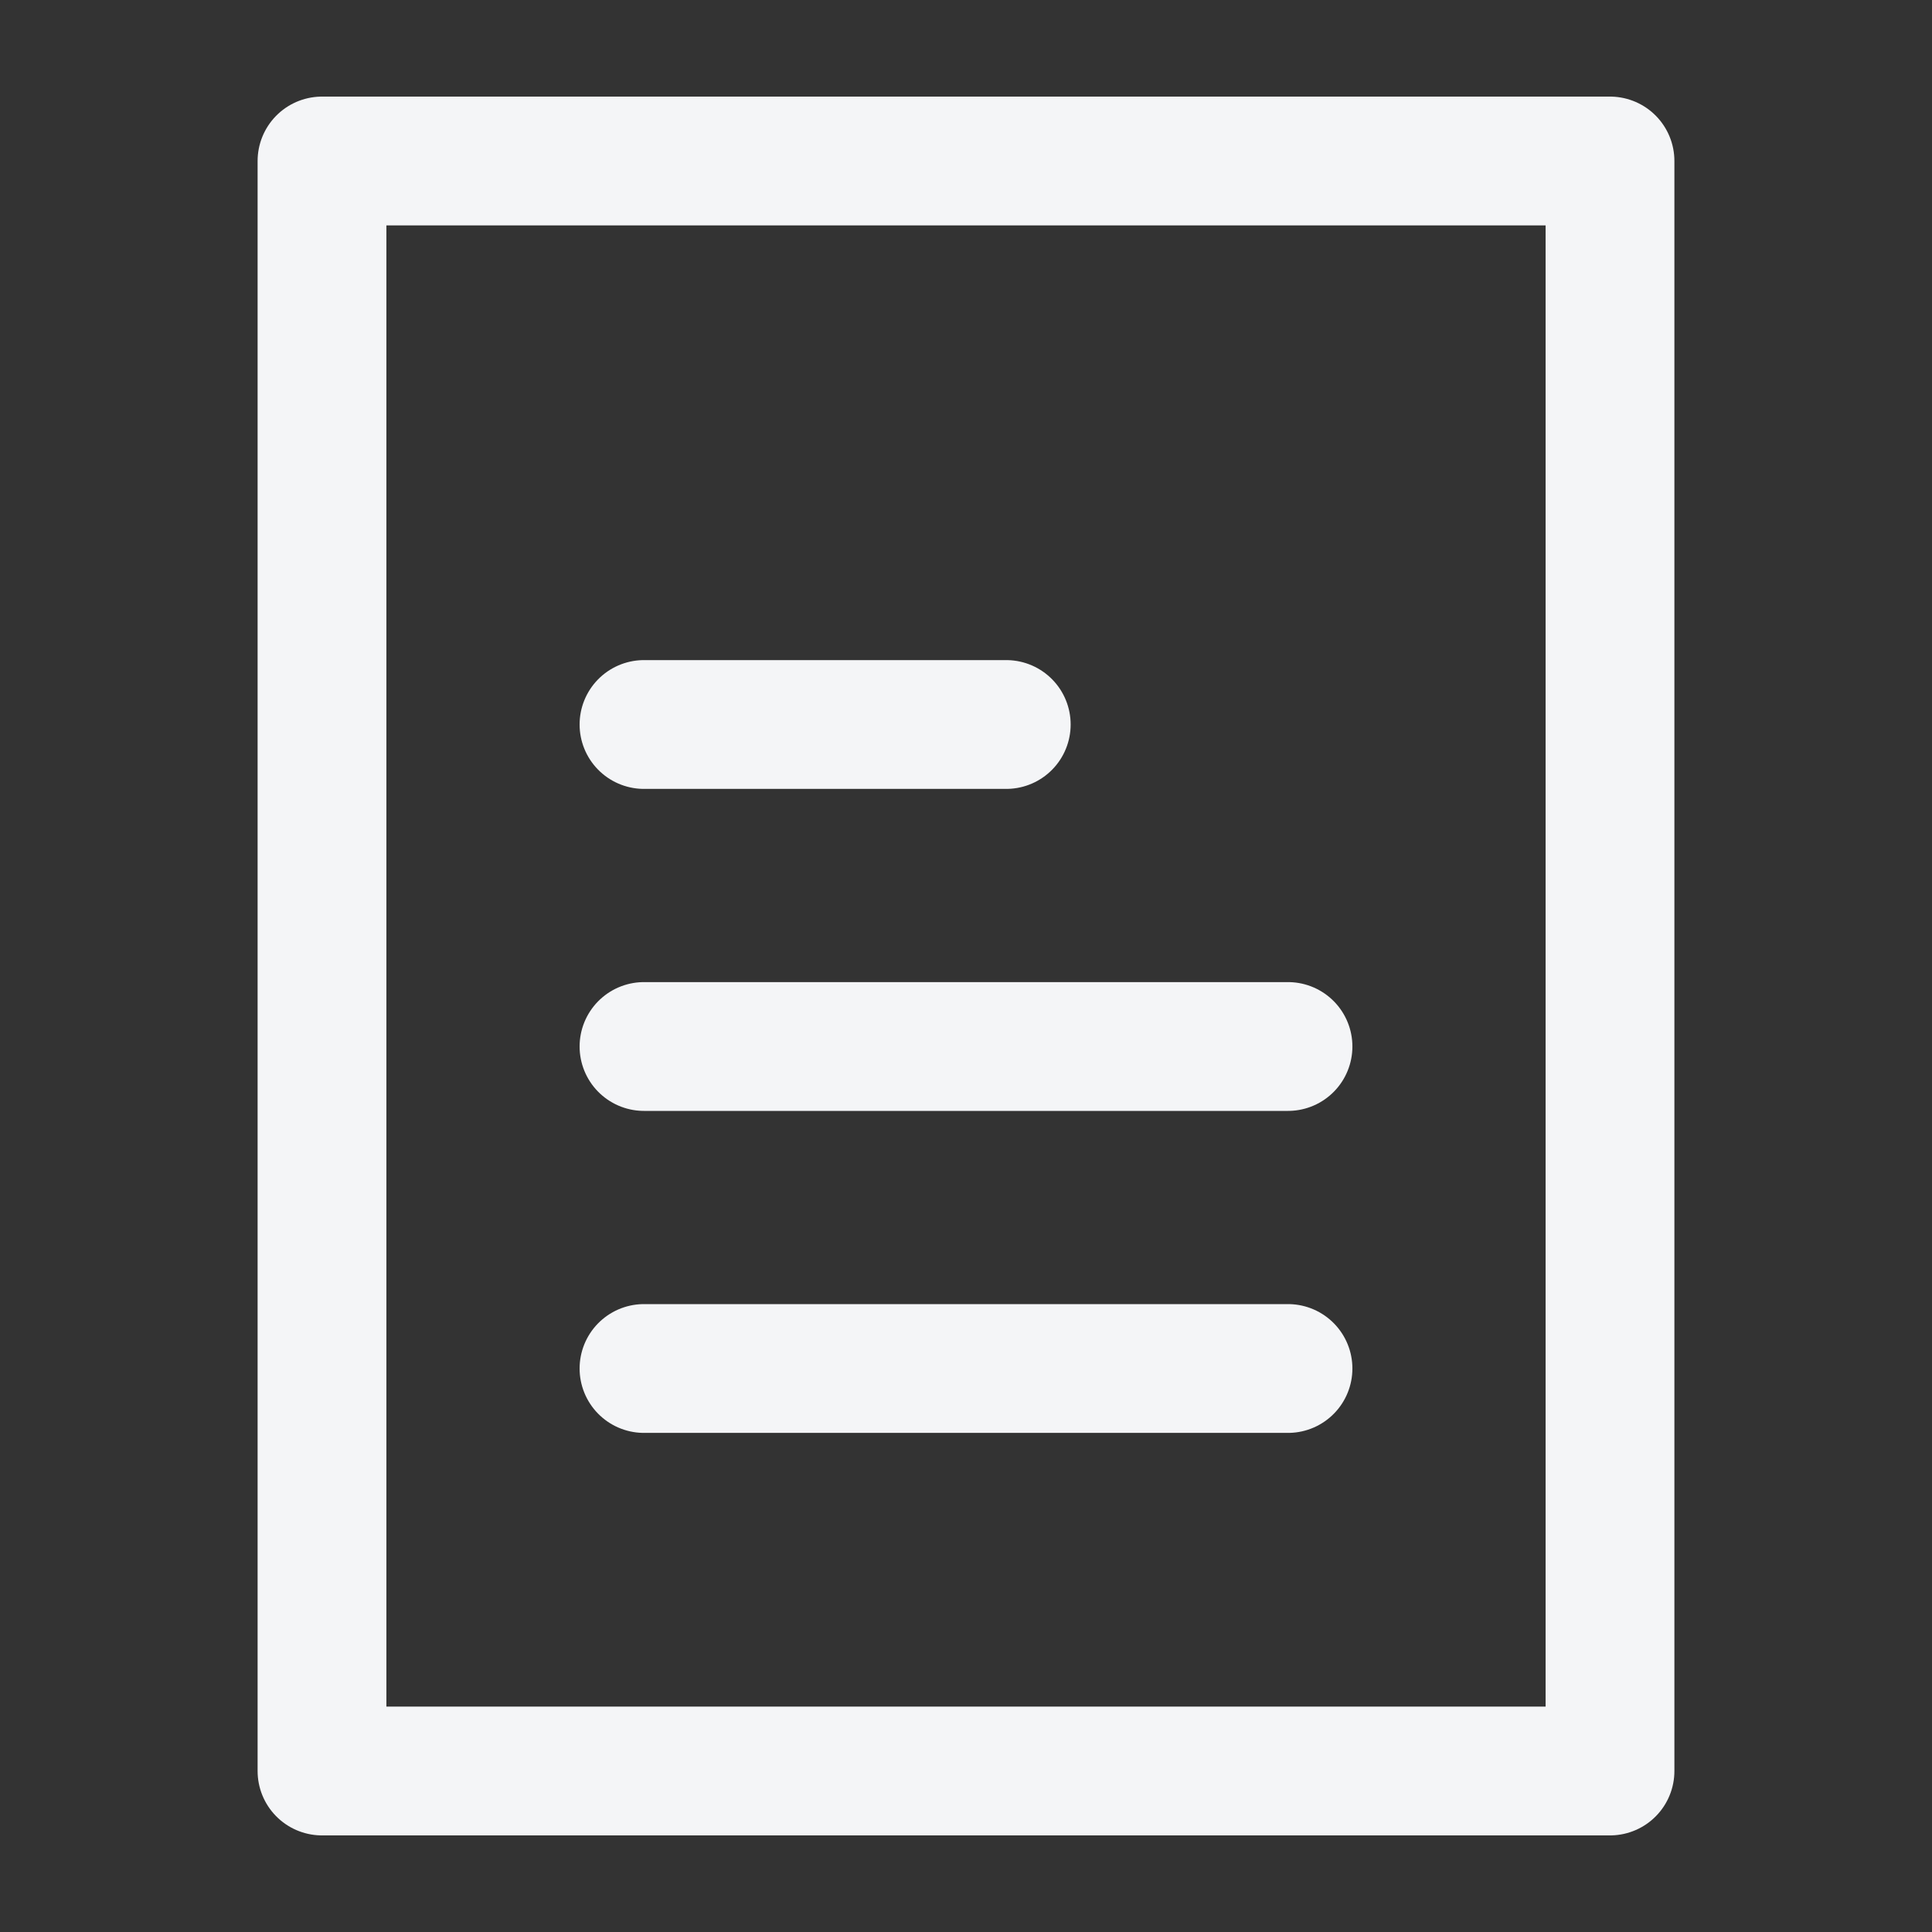
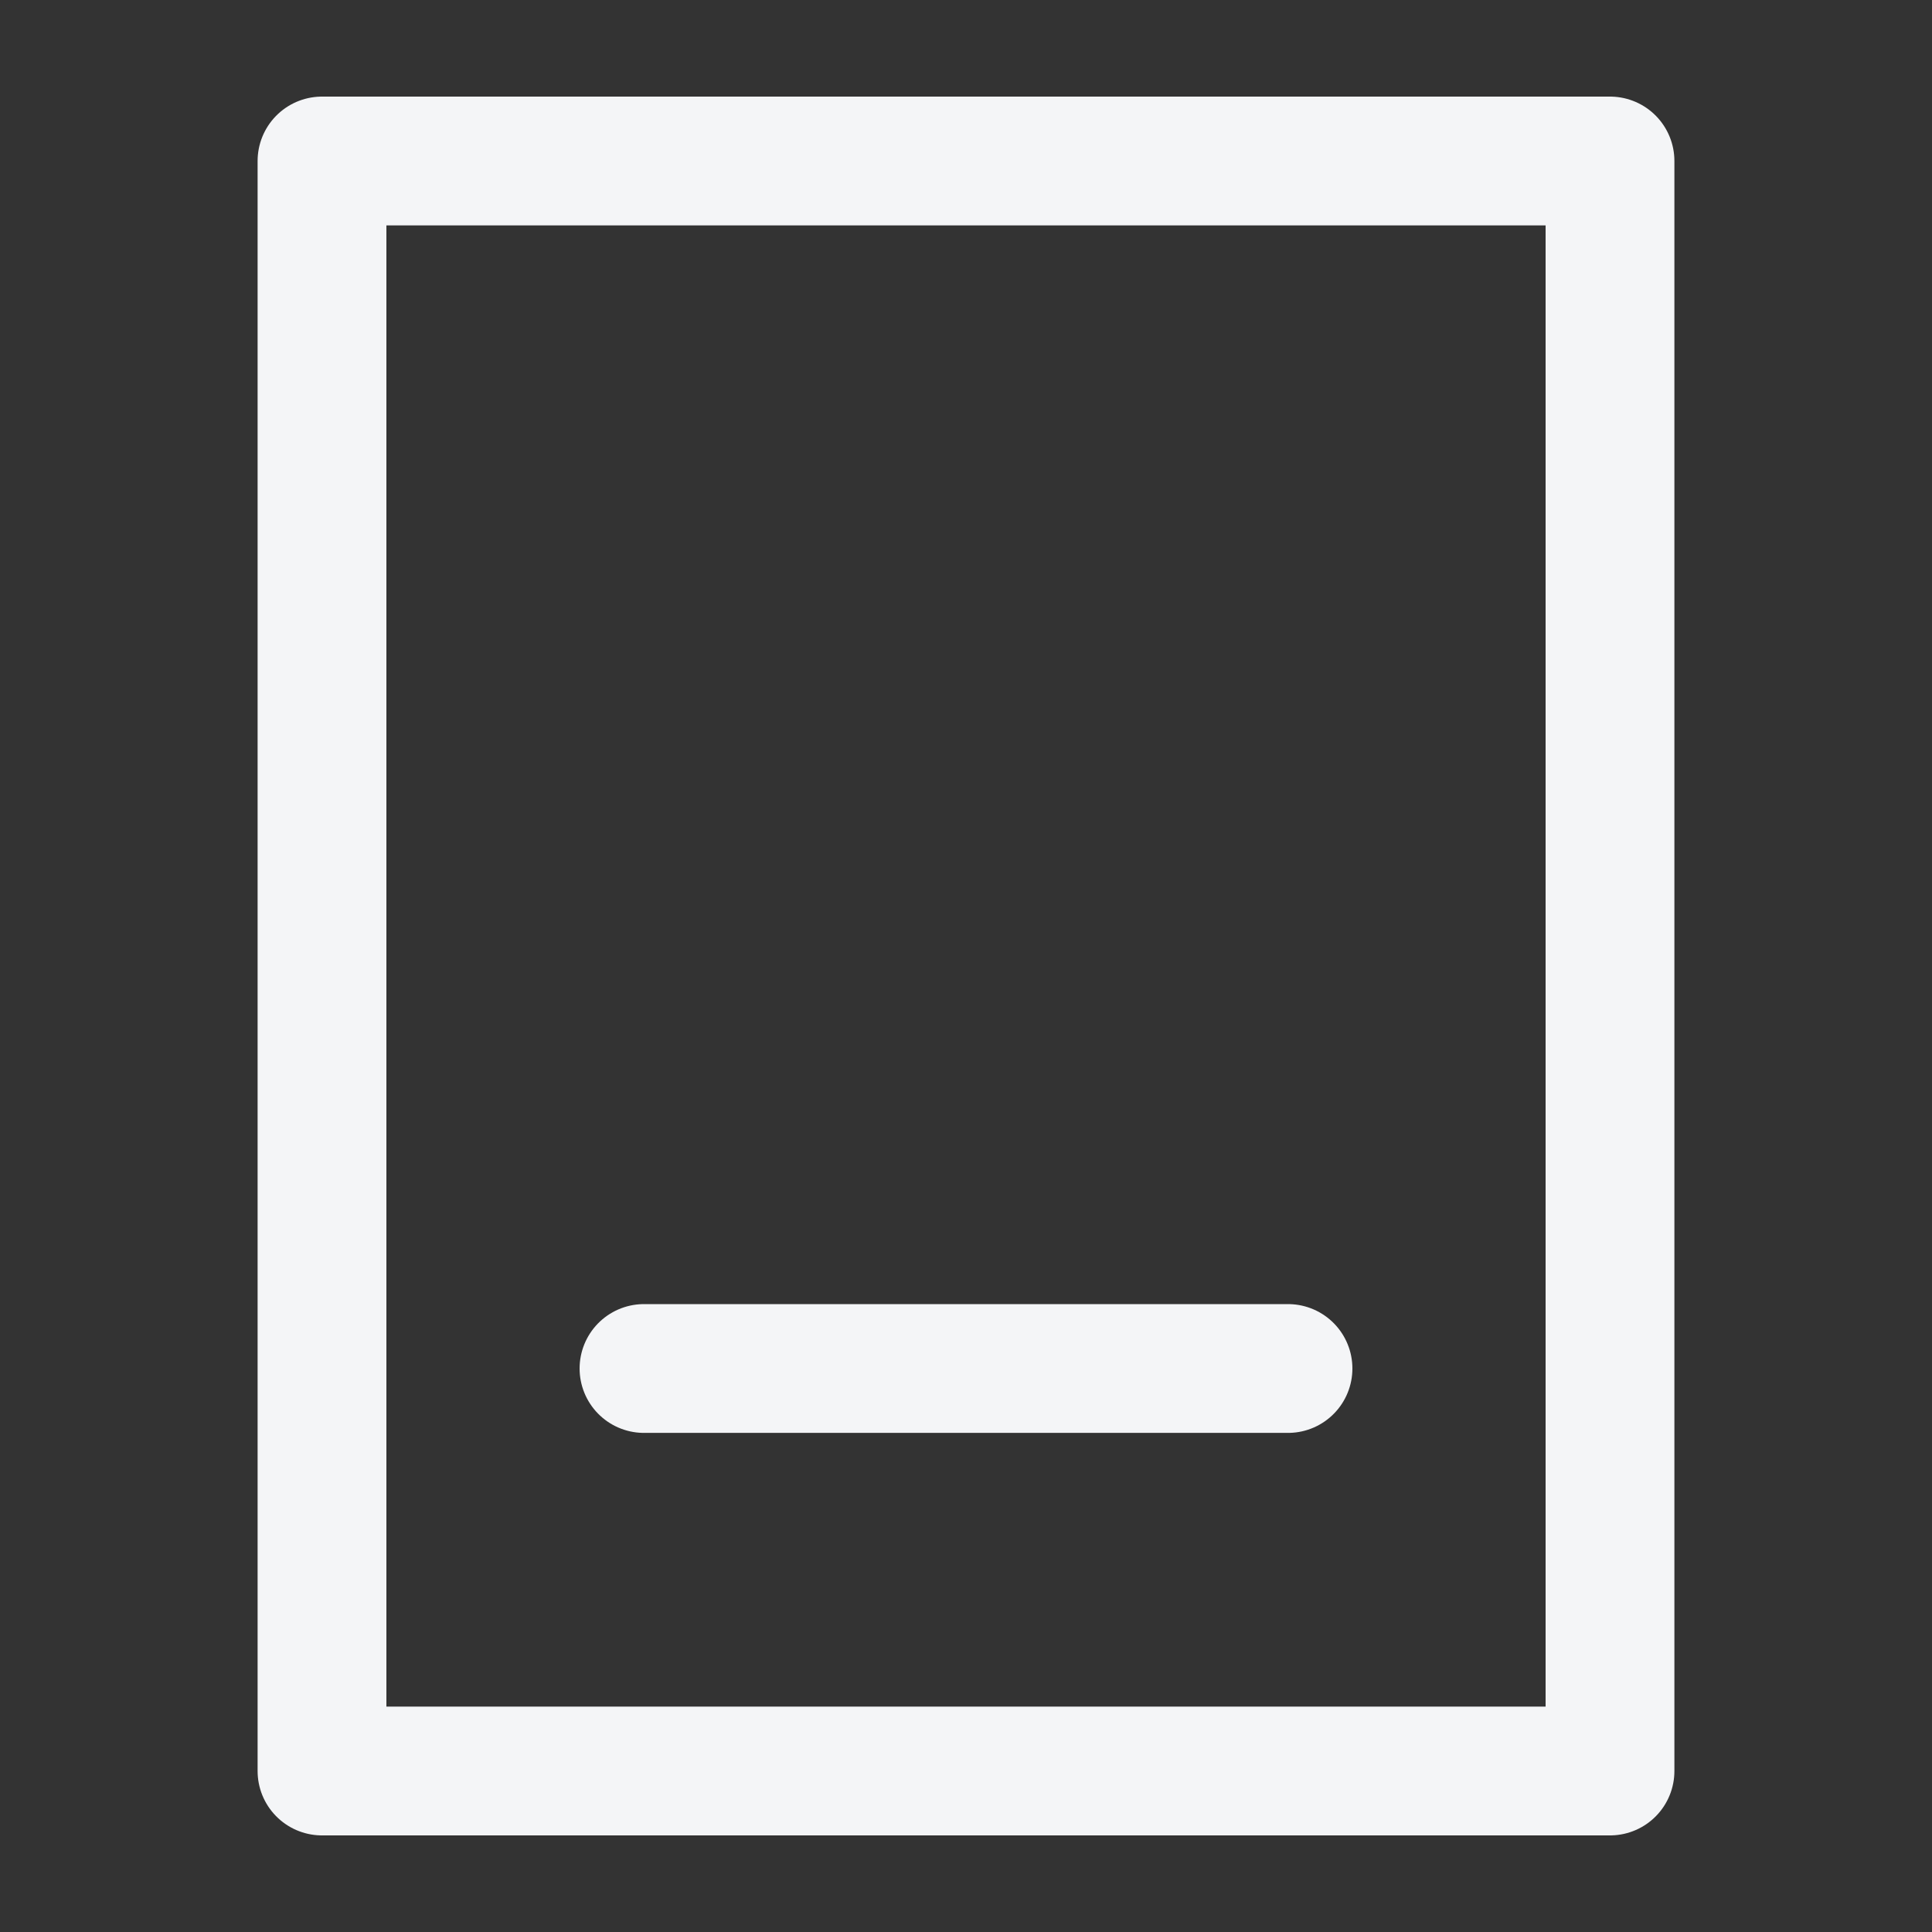
<svg xmlns="http://www.w3.org/2000/svg" width="30" height="30" viewBox="0 0 30 30" fill="none">
  <rect x="0" y="0" width="30" height="30" fill="#333333" stroke="none" />
  <path d="M17.5 2.5H7.5C6.837 2.5 7.5 2.5 5 2.5C5 5 5 4.337 5 5V25C5 25.663 5 25 5 27.5C7.5 27.5 6.837 27.5 7.5 27.5H22.5C23.163 27.5 22.5 27.5 25 27.5C25 25 25 25.663 25 25V10V2.5H17.5Z" stroke="#F4F5F7" stroke-width="2" stroke-linecap="round" stroke-linejoin="round" />
-   <path d="M20 16.25H10" stroke="#F4F5F7" stroke-width="2" stroke-linecap="round" stroke-linejoin="round" />
  <path d="M20 21.25H10" stroke="#F4F5F7" stroke-width="2" stroke-linecap="round" stroke-linejoin="round" />
-   <path d="M15.625 11.25H11.25H10" stroke="#F4F5F7" stroke-width="2" stroke-linecap="round" stroke-linejoin="round" />
</svg>